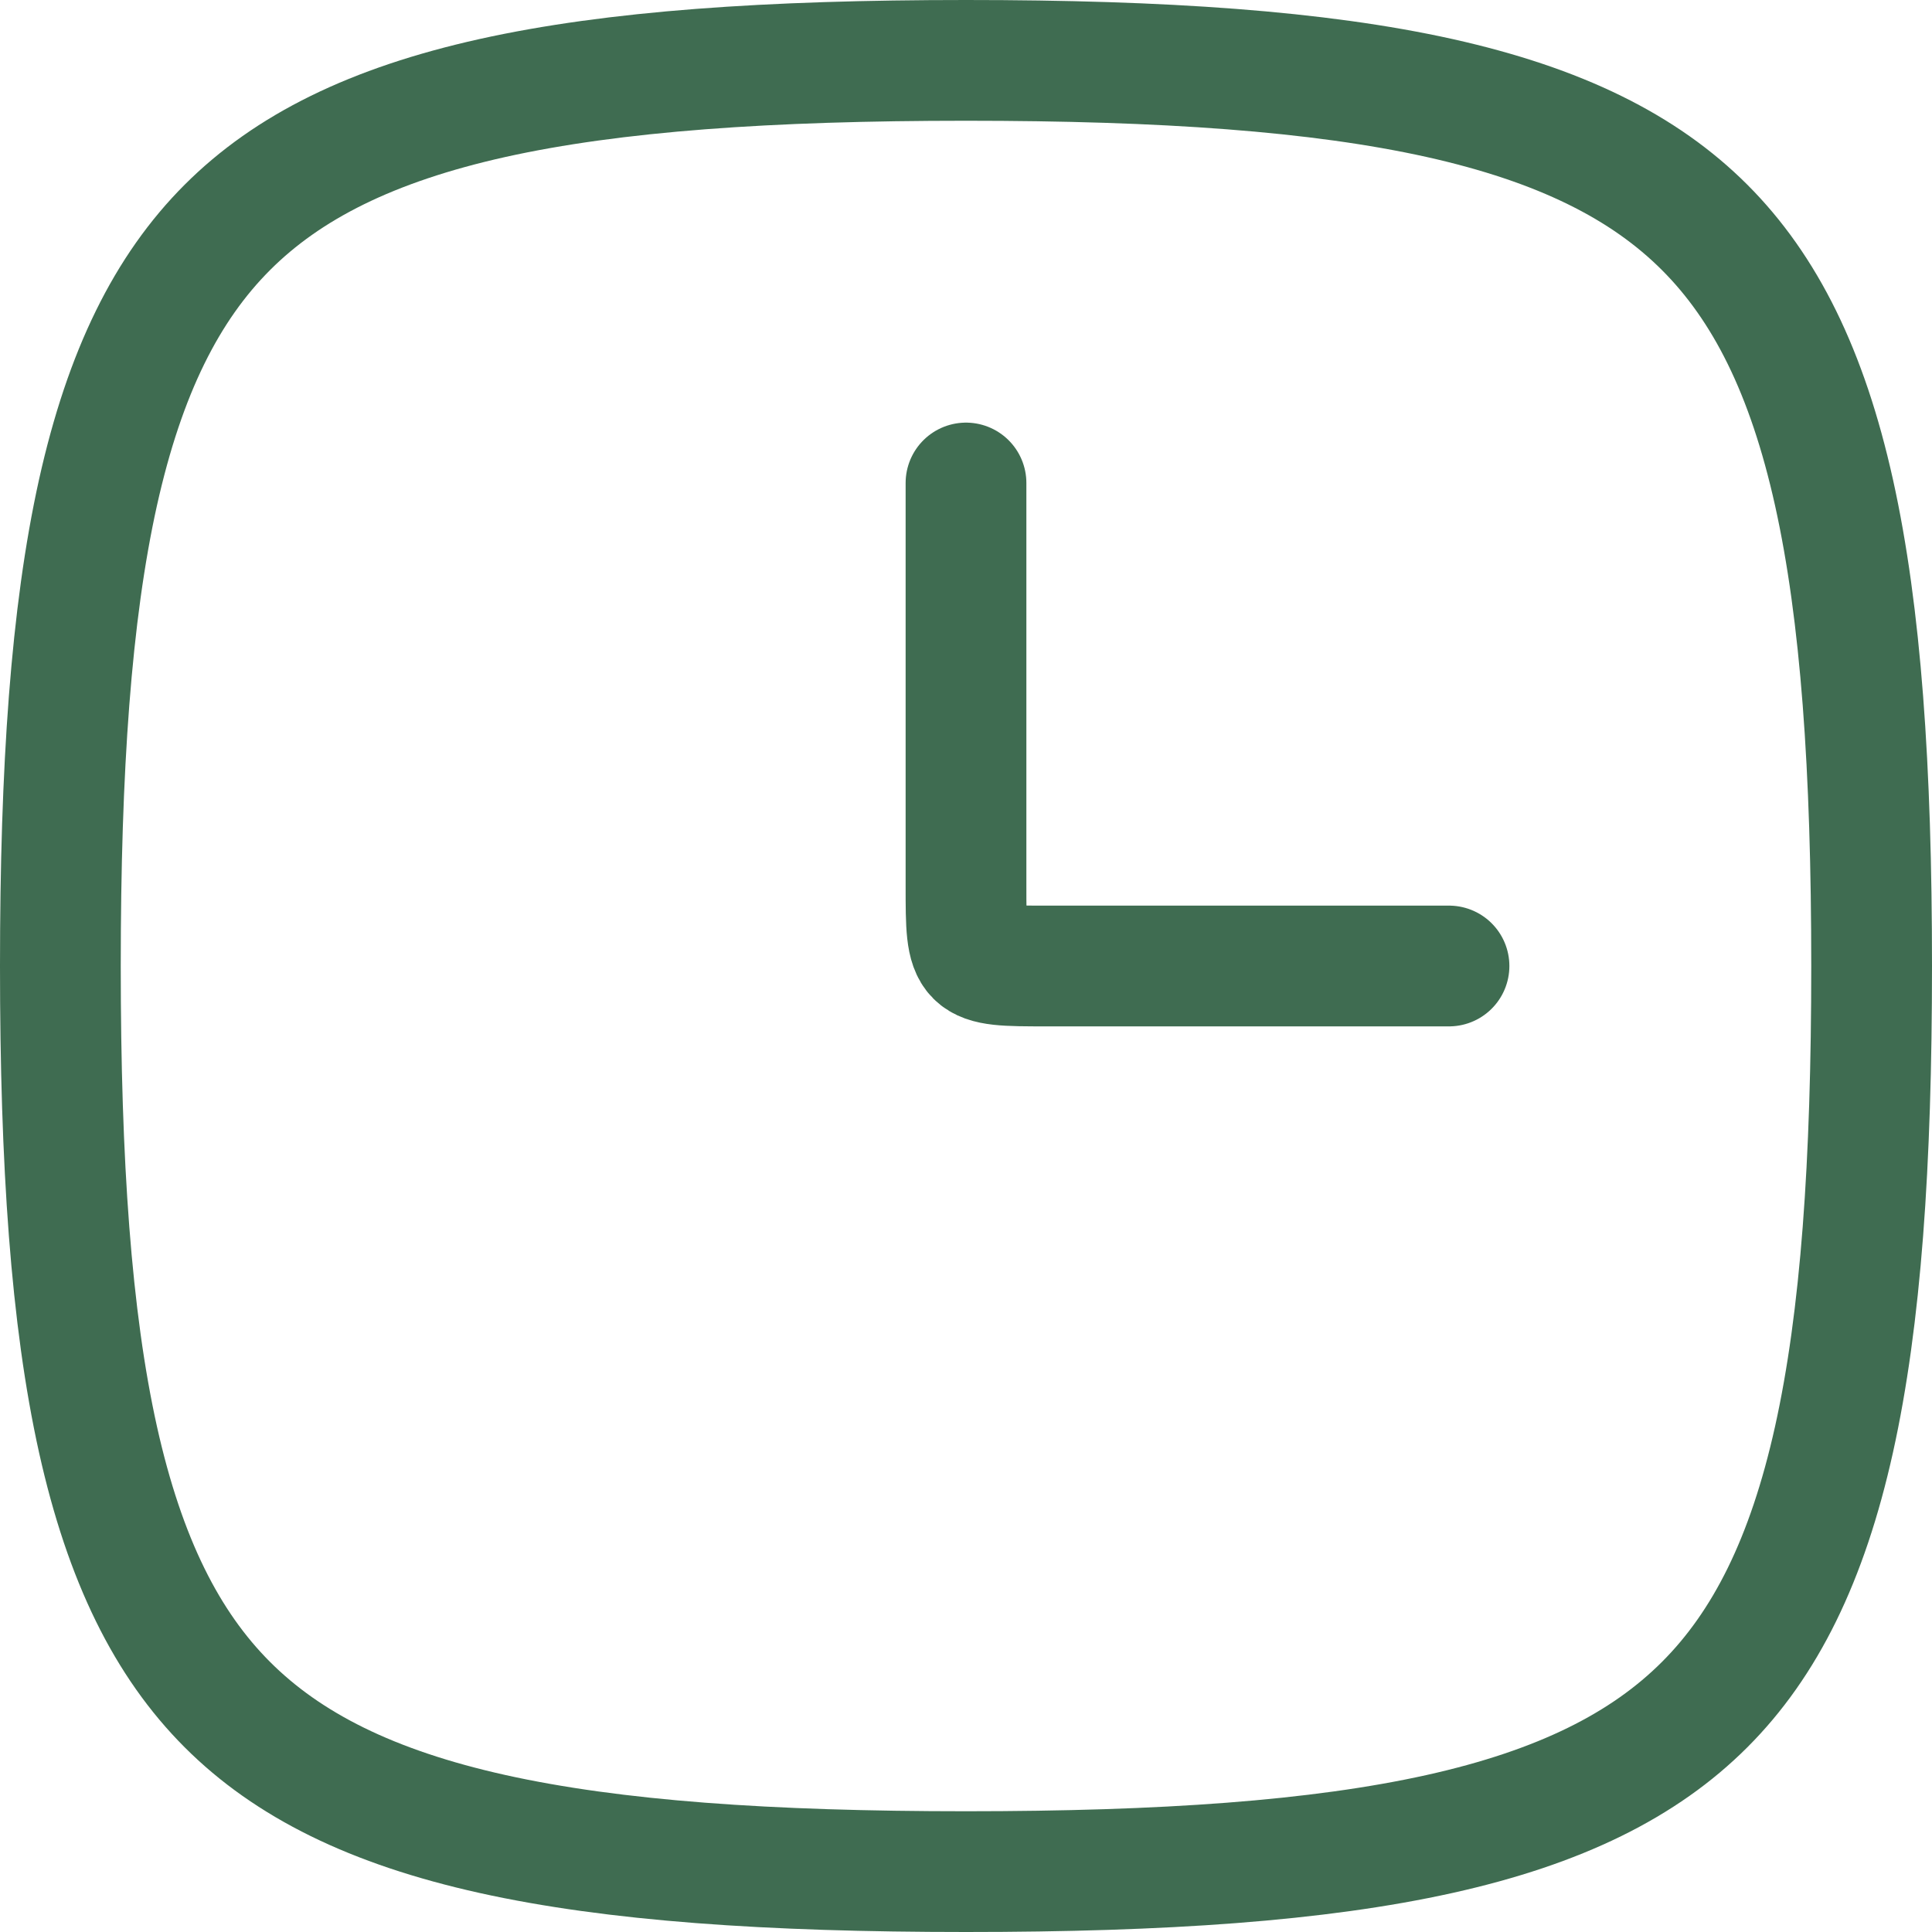
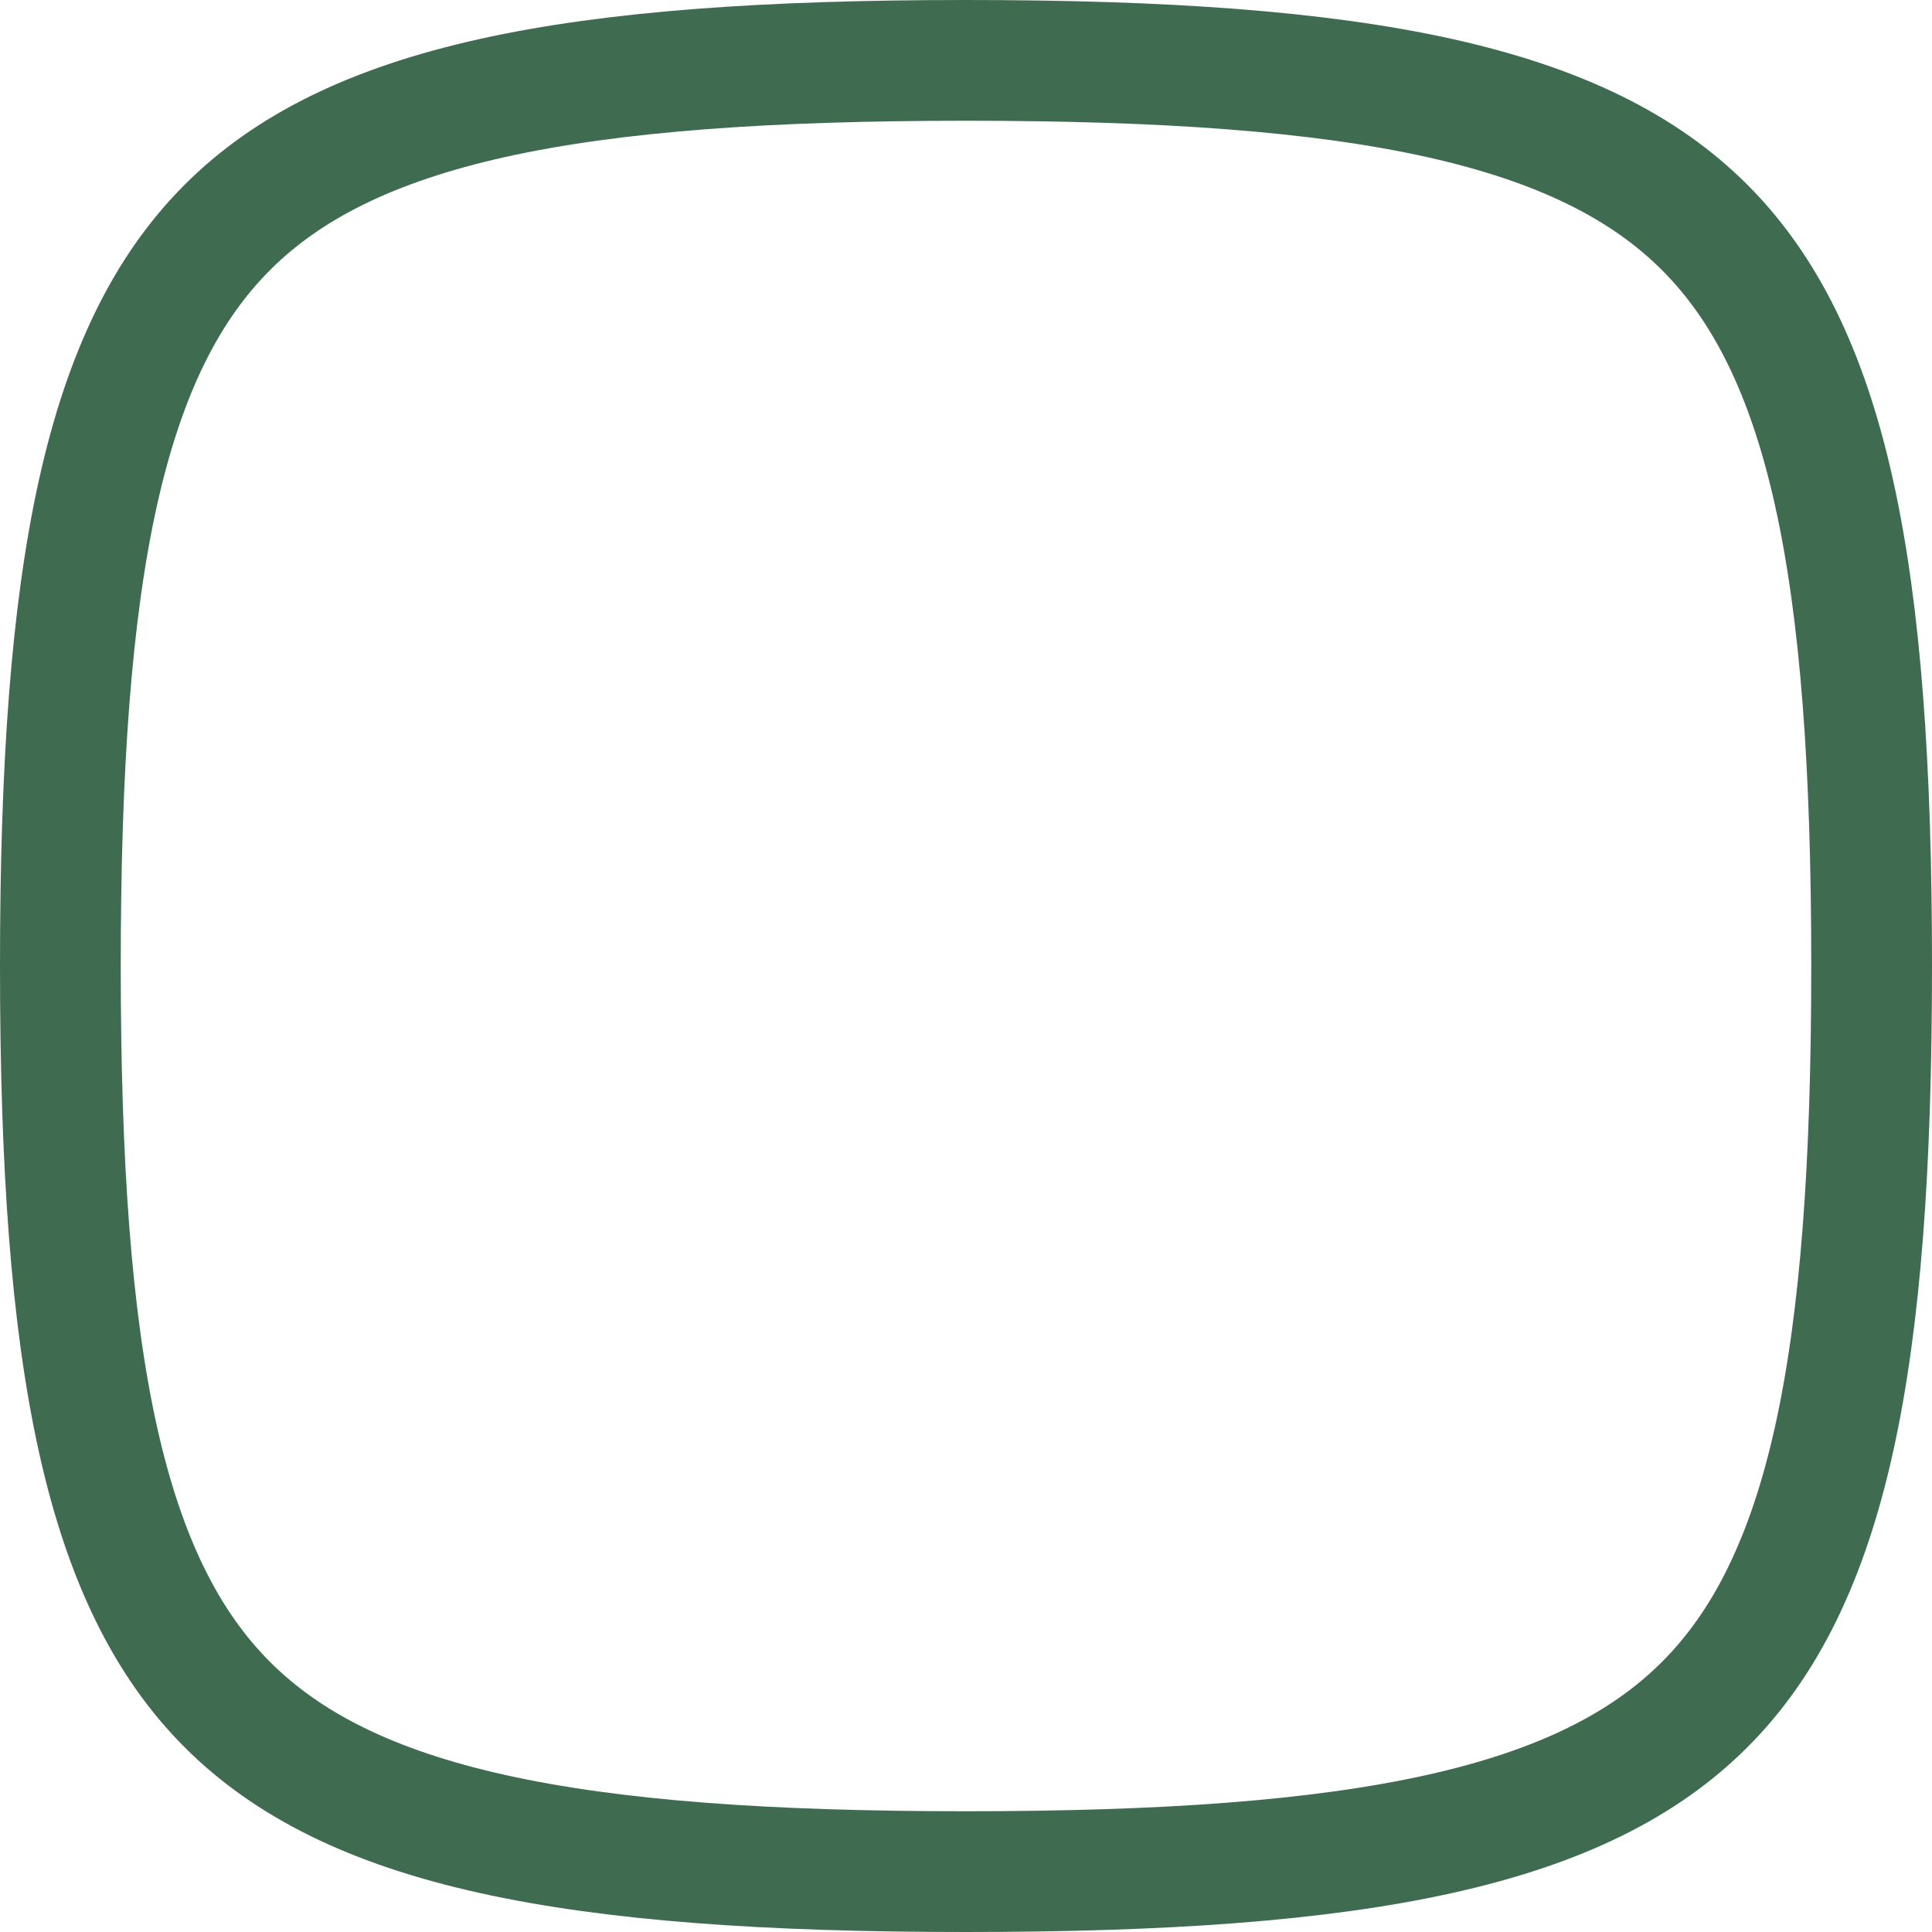
<svg xmlns="http://www.w3.org/2000/svg" width="32" height="32" viewBox="0 0 32 32" fill="none">
  <path d="M1 16C1 19.271 1.177 21.832 1.623 23.842C2.068 25.84 2.765 27.233 3.766 28.234C4.767 29.235 6.16 29.933 8.158 30.377C10.168 30.823 12.729 31 16 31C19.271 31 21.832 30.823 23.842 30.377C25.84 29.933 27.233 29.235 28.234 28.234C29.235 27.233 29.933 25.84 30.377 23.842C30.823 21.832 31 19.271 31 16C31 12.729 30.823 10.168 30.377 8.158C29.933 6.16 29.235 4.767 28.234 3.766C27.233 2.765 25.84 2.068 23.842 1.623C21.832 1.177 19.271 1 16 1C12.729 1 10.168 1.177 8.158 1.623C6.16 2.068 4.767 2.765 3.766 3.766C2.765 4.767 2.068 6.16 1.623 8.158C1.177 10.168 1 12.729 1 16Z" stroke="#3F6C51" stroke-width="2" stroke-linecap="round" stroke-linejoin="round" />
-   <path d="M16 8C16 8 16 13.333 16 14.667C16 16 16 16 17.333 16C18.667 16 24 16 24 16" stroke="#3F6C51" stroke-width="2" stroke-linecap="round" stroke-linejoin="round" />
</svg>